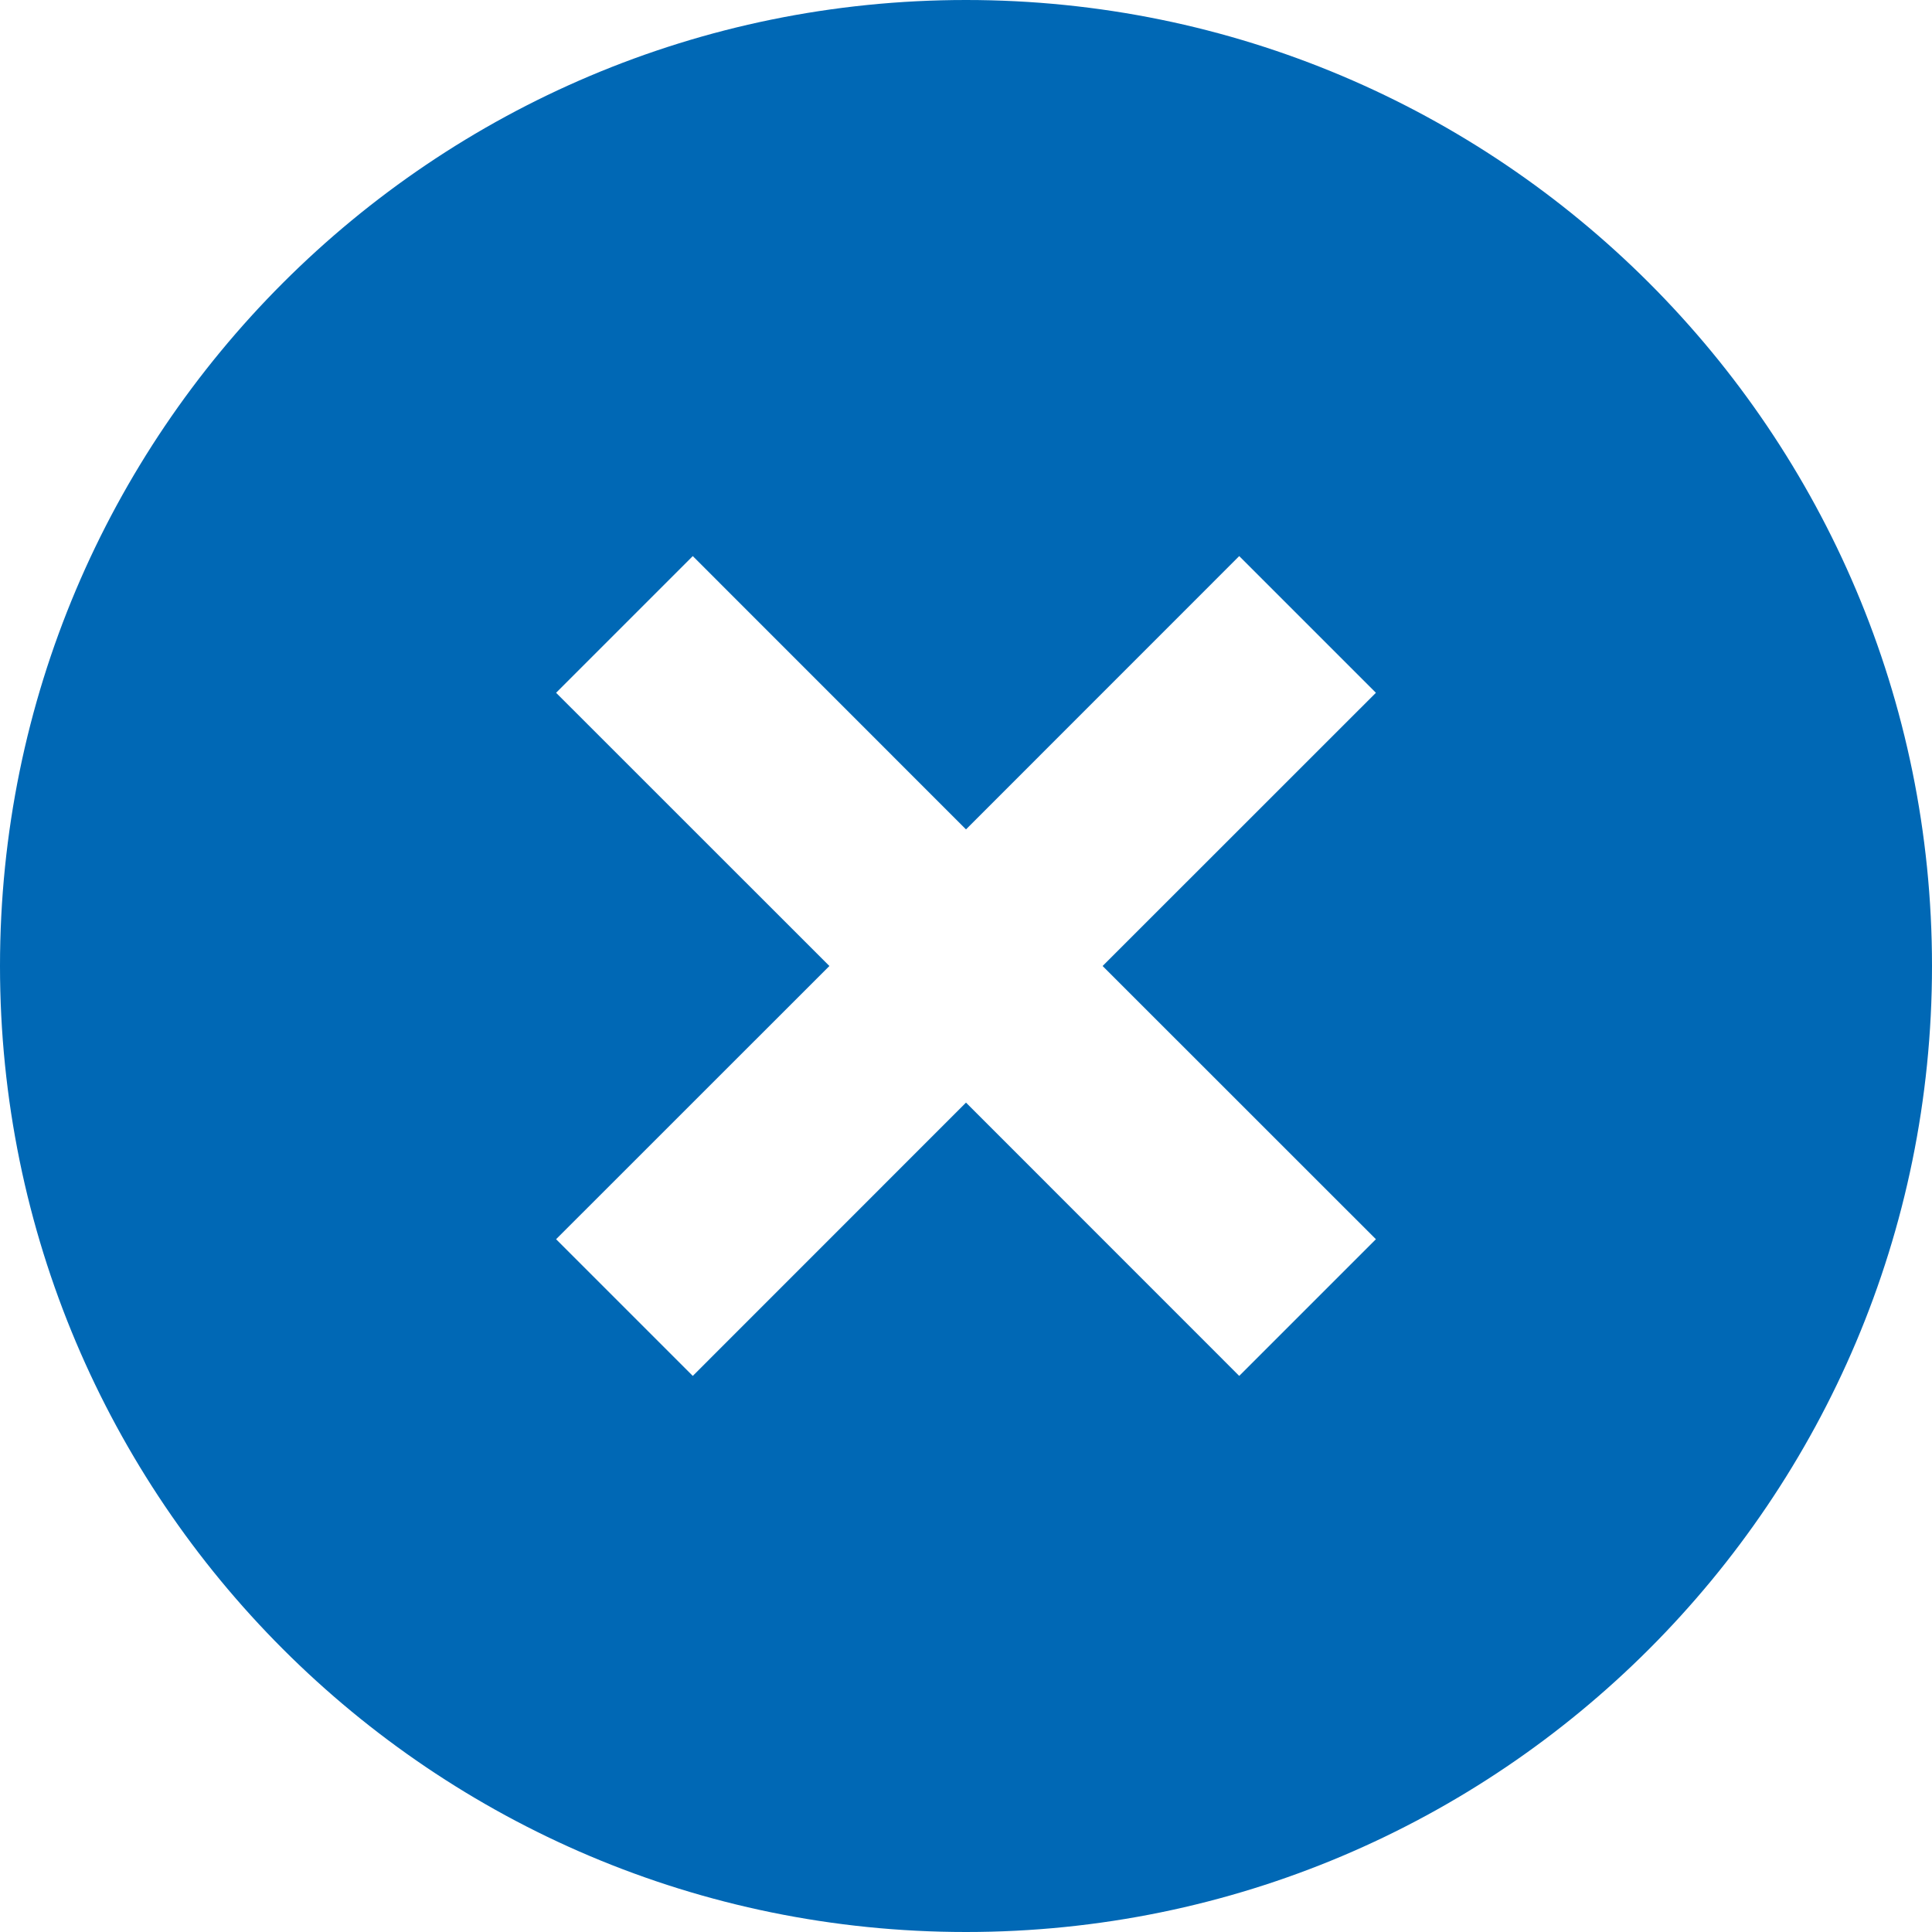
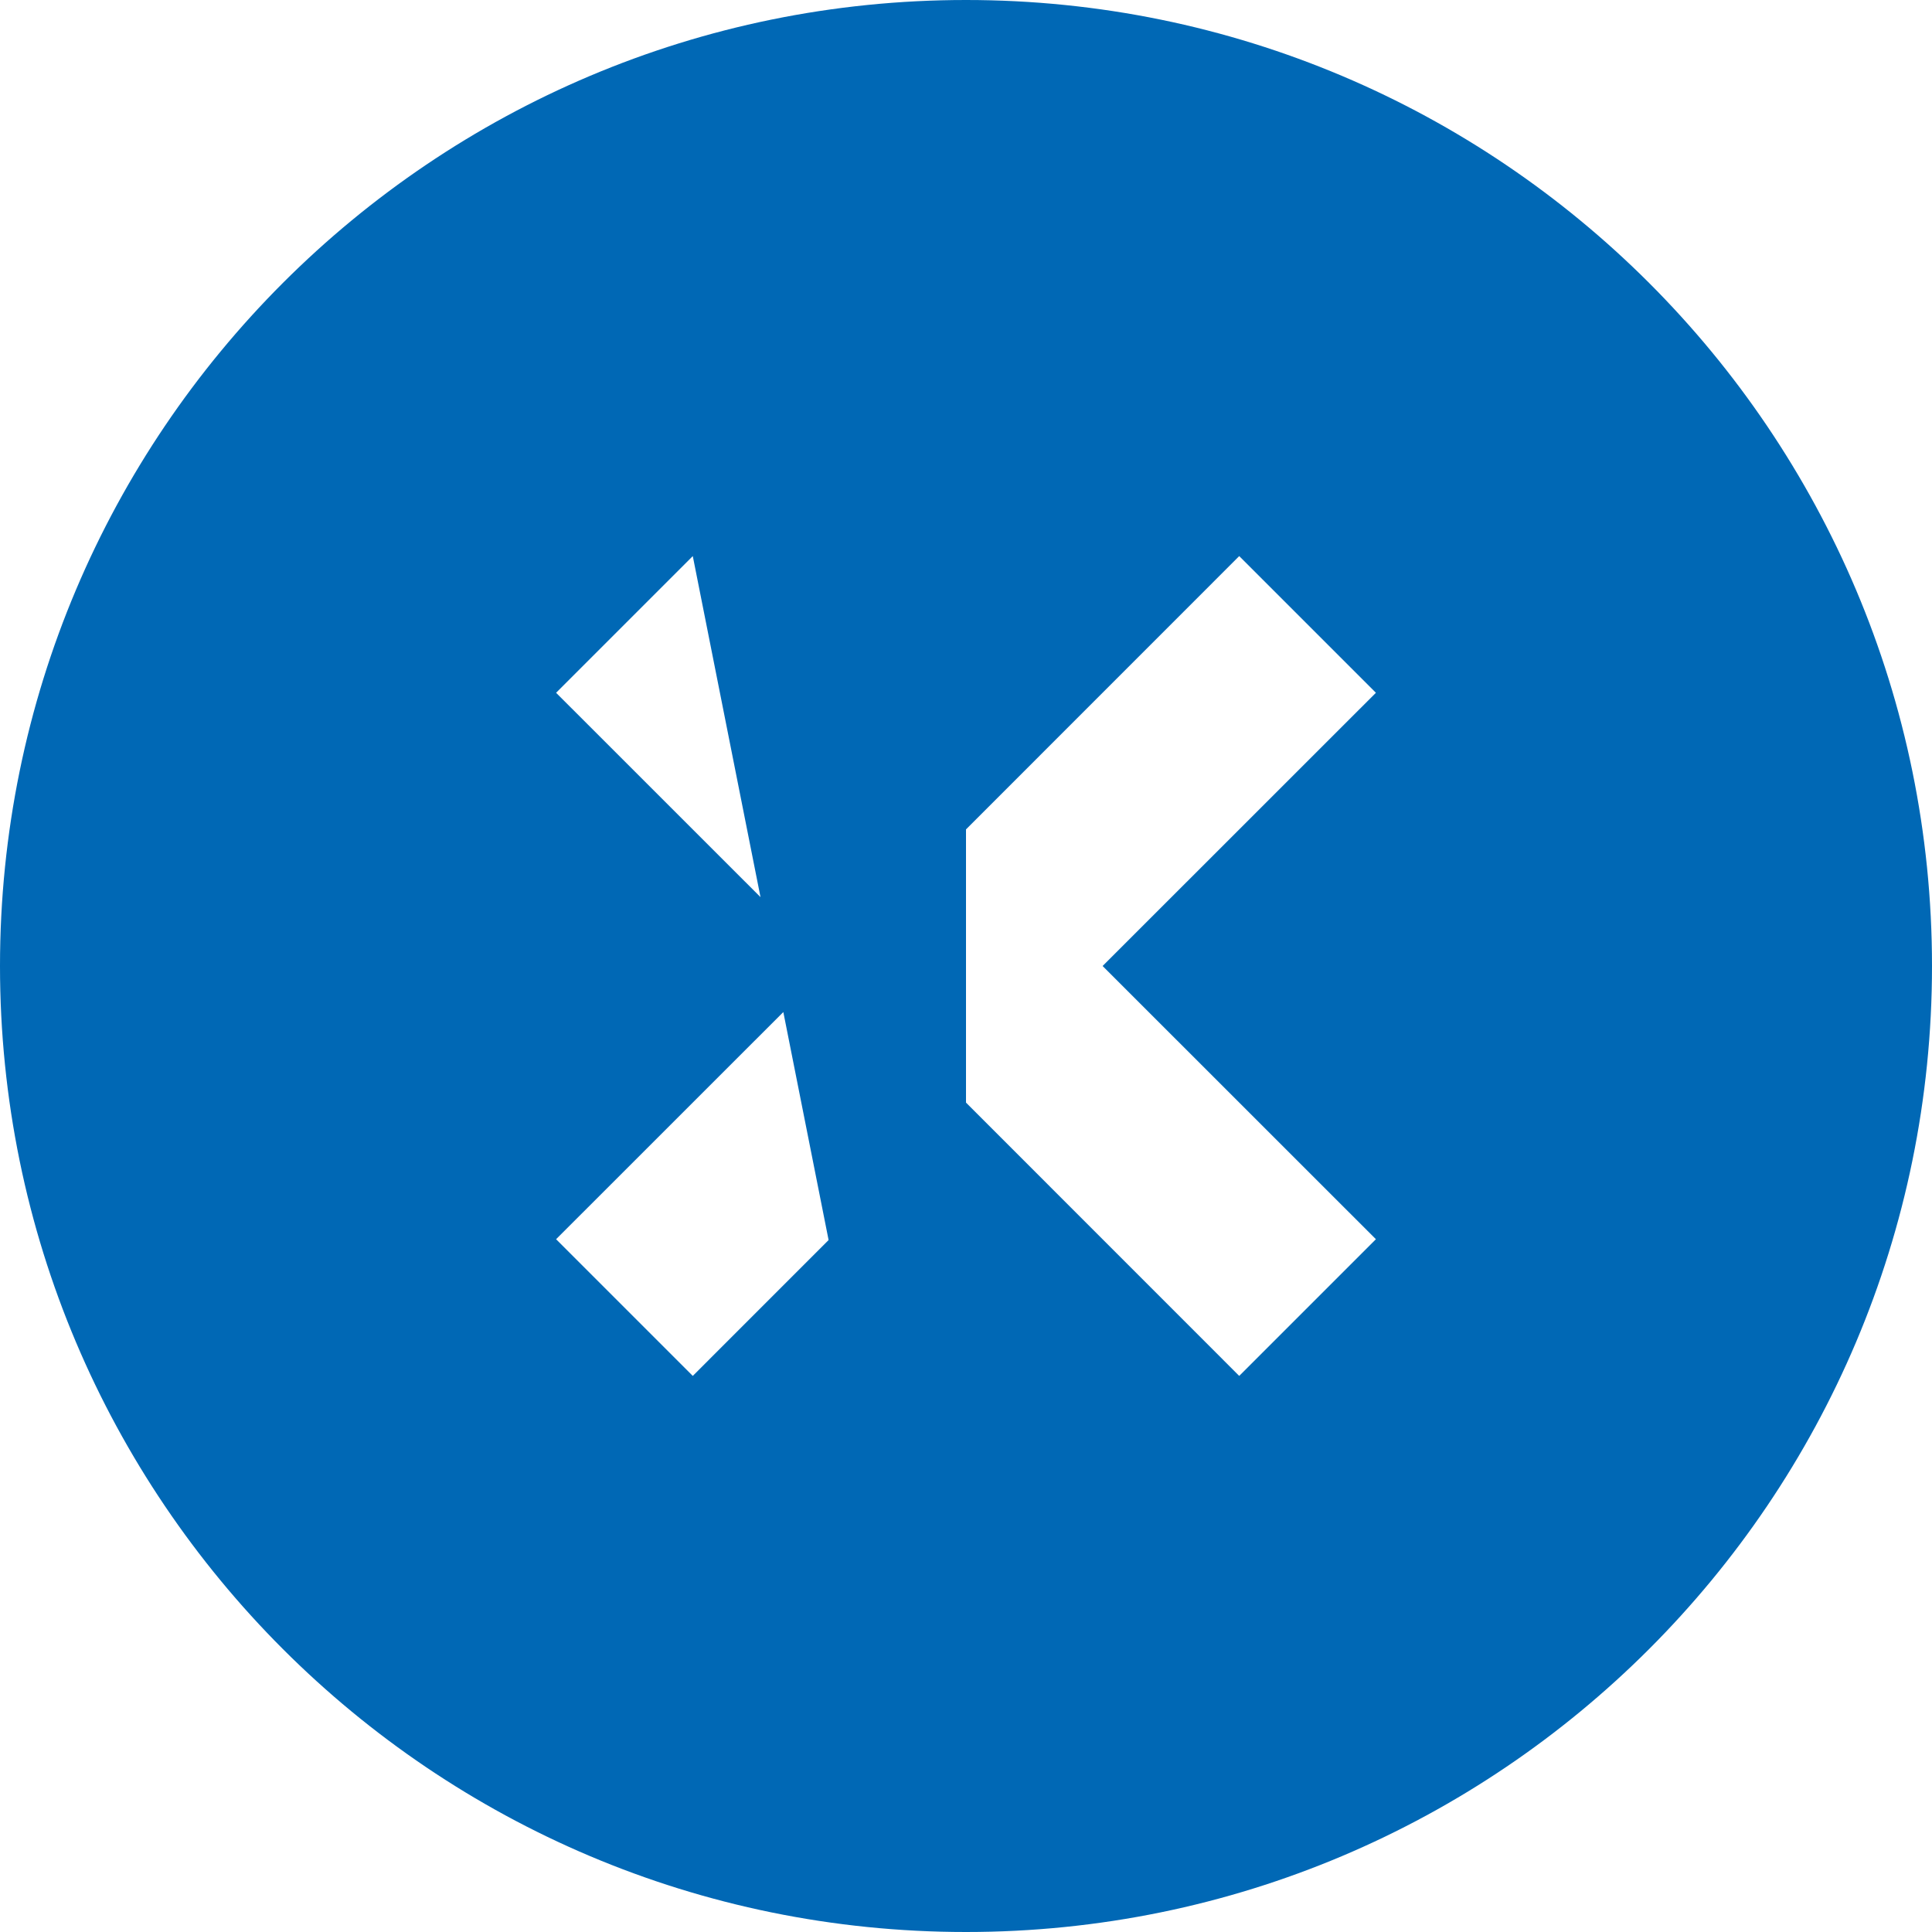
<svg xmlns="http://www.w3.org/2000/svg" width="24" height="24" viewBox="0 0 24 24" fill="none">
-   <path d="M12 24C5.372 24 0 18.628 0 12C0 5.372 5.372 0 12 0C18.628 0 24 5.372 24 12C24 18.628 18.628 24 12 24ZM12 10.303L8.606 6.908L6.908 8.606L10.303 12L6.908 15.394L8.606 17.092L12 13.697L15.394 17.092L17.092 15.394L13.697 12L17.092 8.606L15.394 6.908L12 10.303Z" fill="#0068B5" />
+   <path d="M12 24C5.372 24 0 18.628 0 12C0 5.372 5.372 0 12 0C18.628 0 24 5.372 24 12C24 18.628 18.628 24 12 24ZL8.606 6.908L6.908 8.606L10.303 12L6.908 15.394L8.606 17.092L12 13.697L15.394 17.092L17.092 15.394L13.697 12L17.092 8.606L15.394 6.908L12 10.303Z" fill="#0068B5" />
</svg>